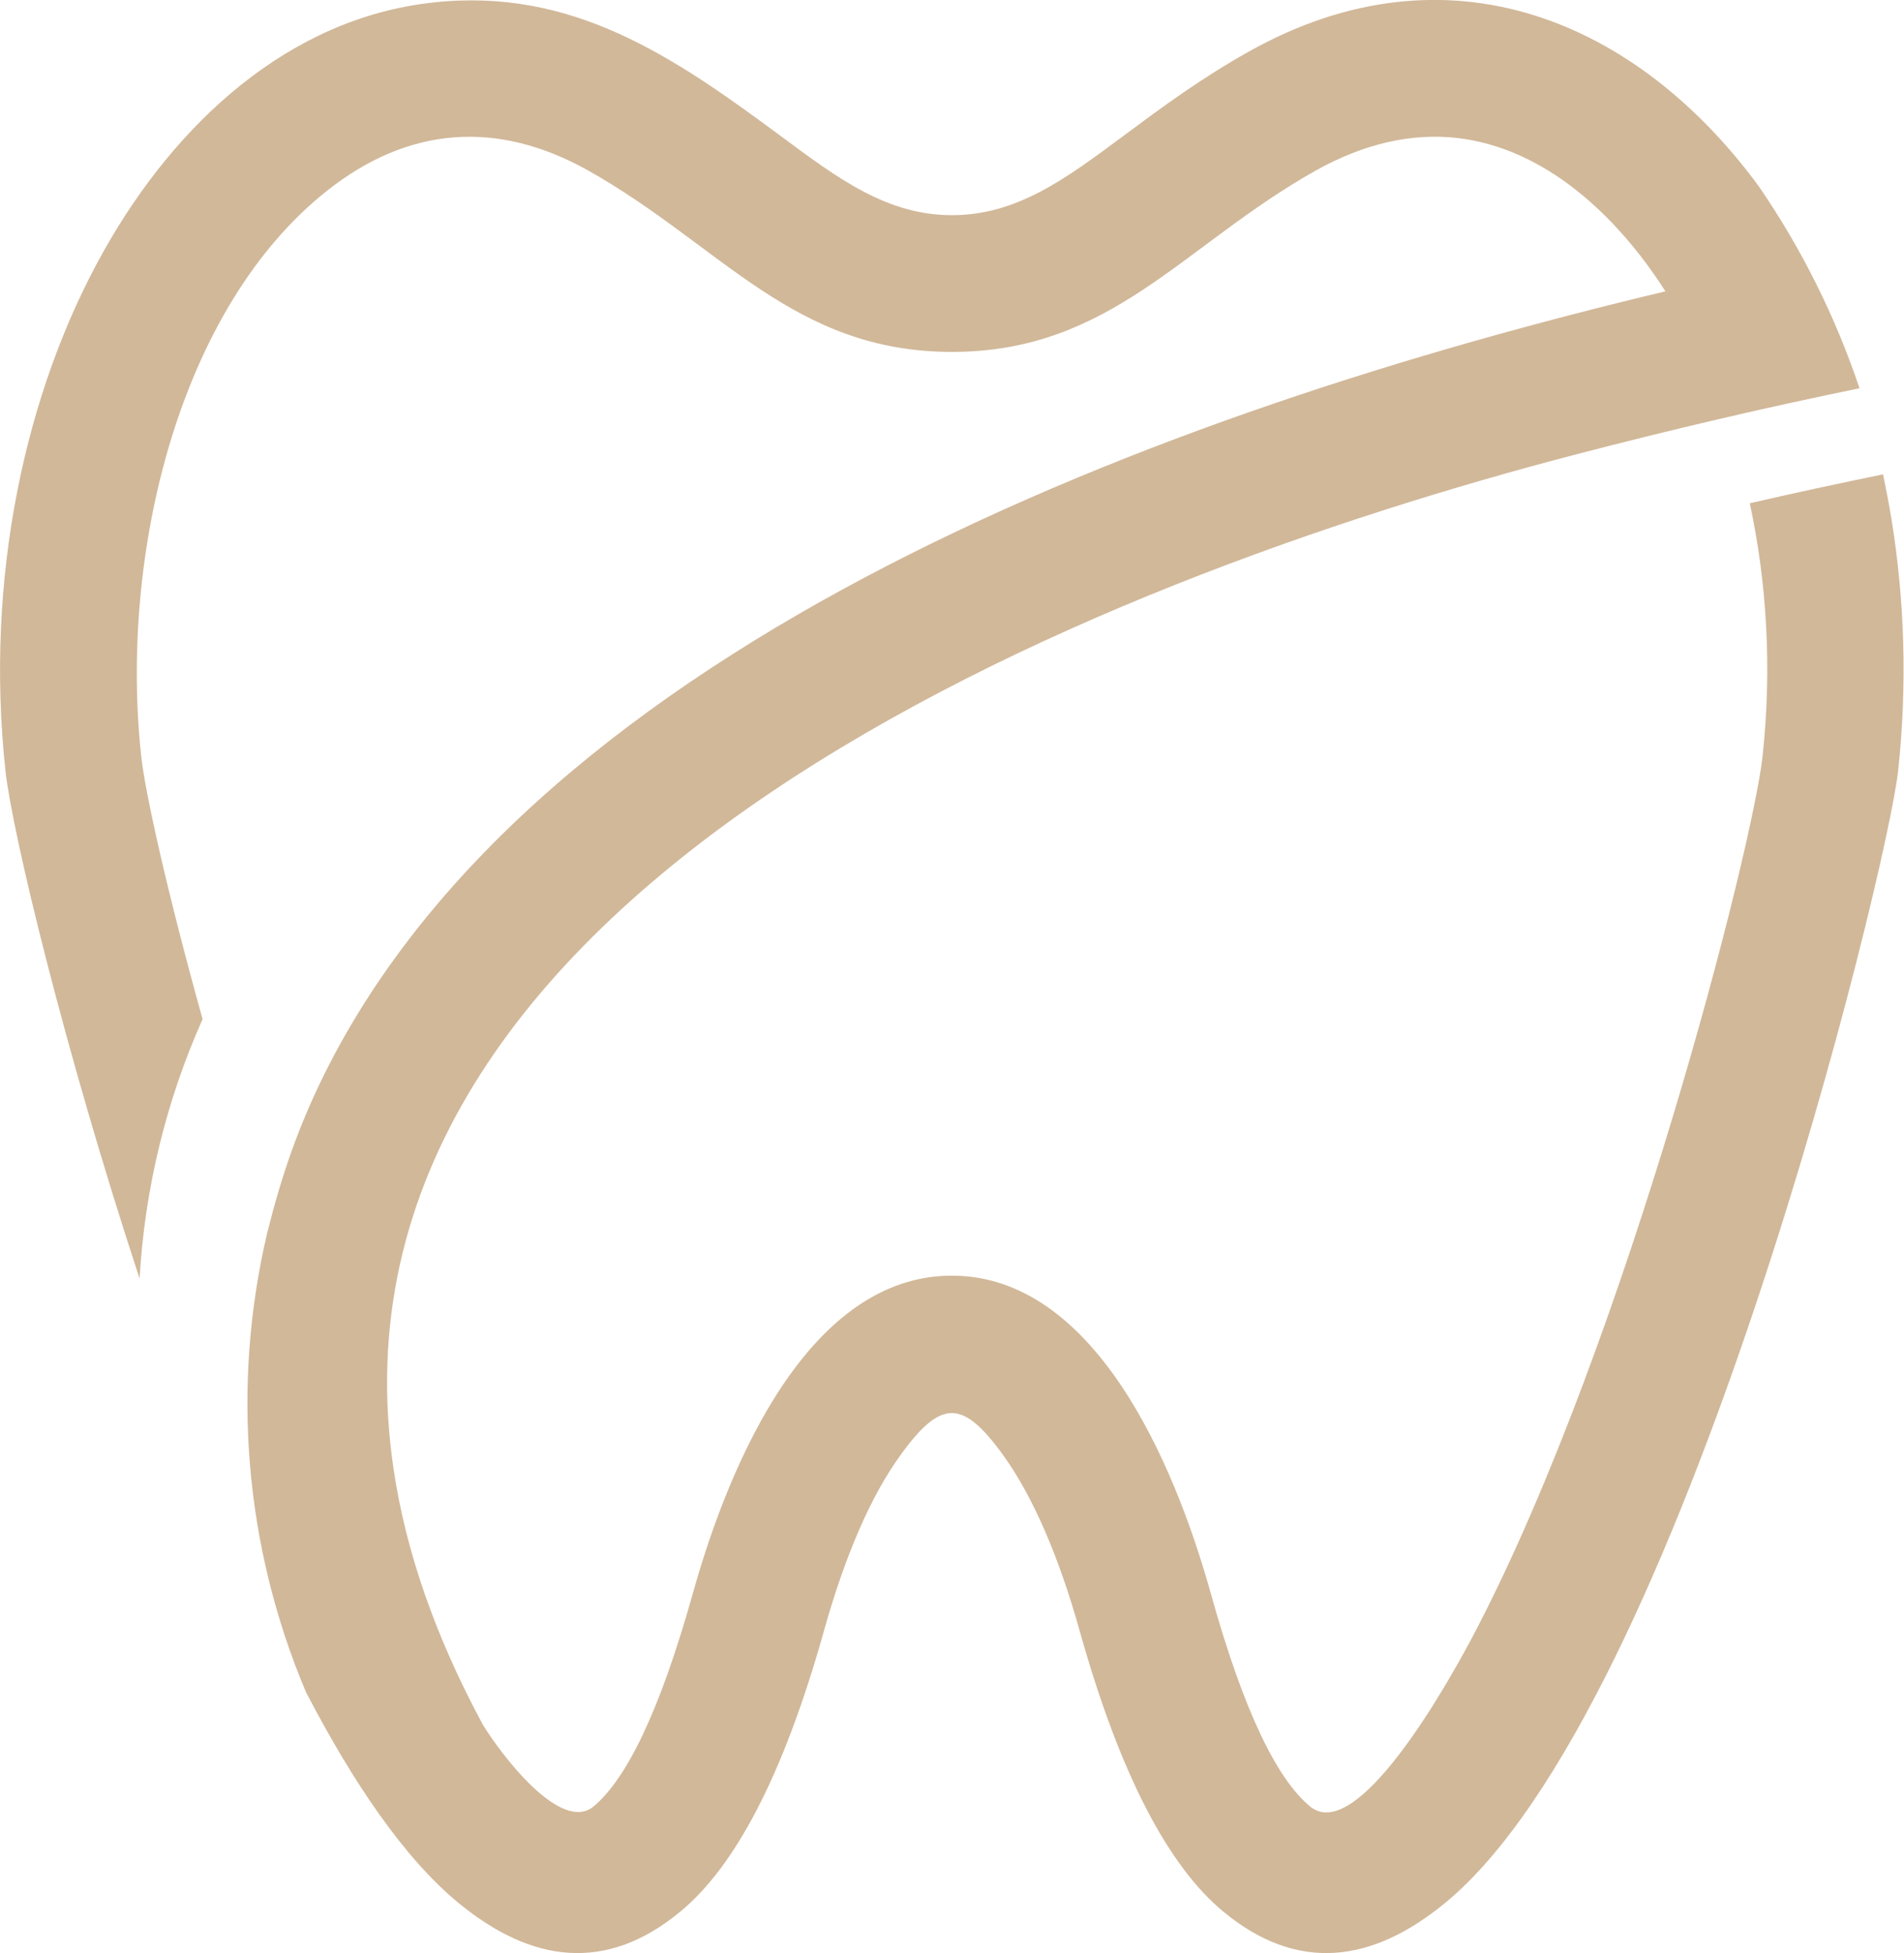
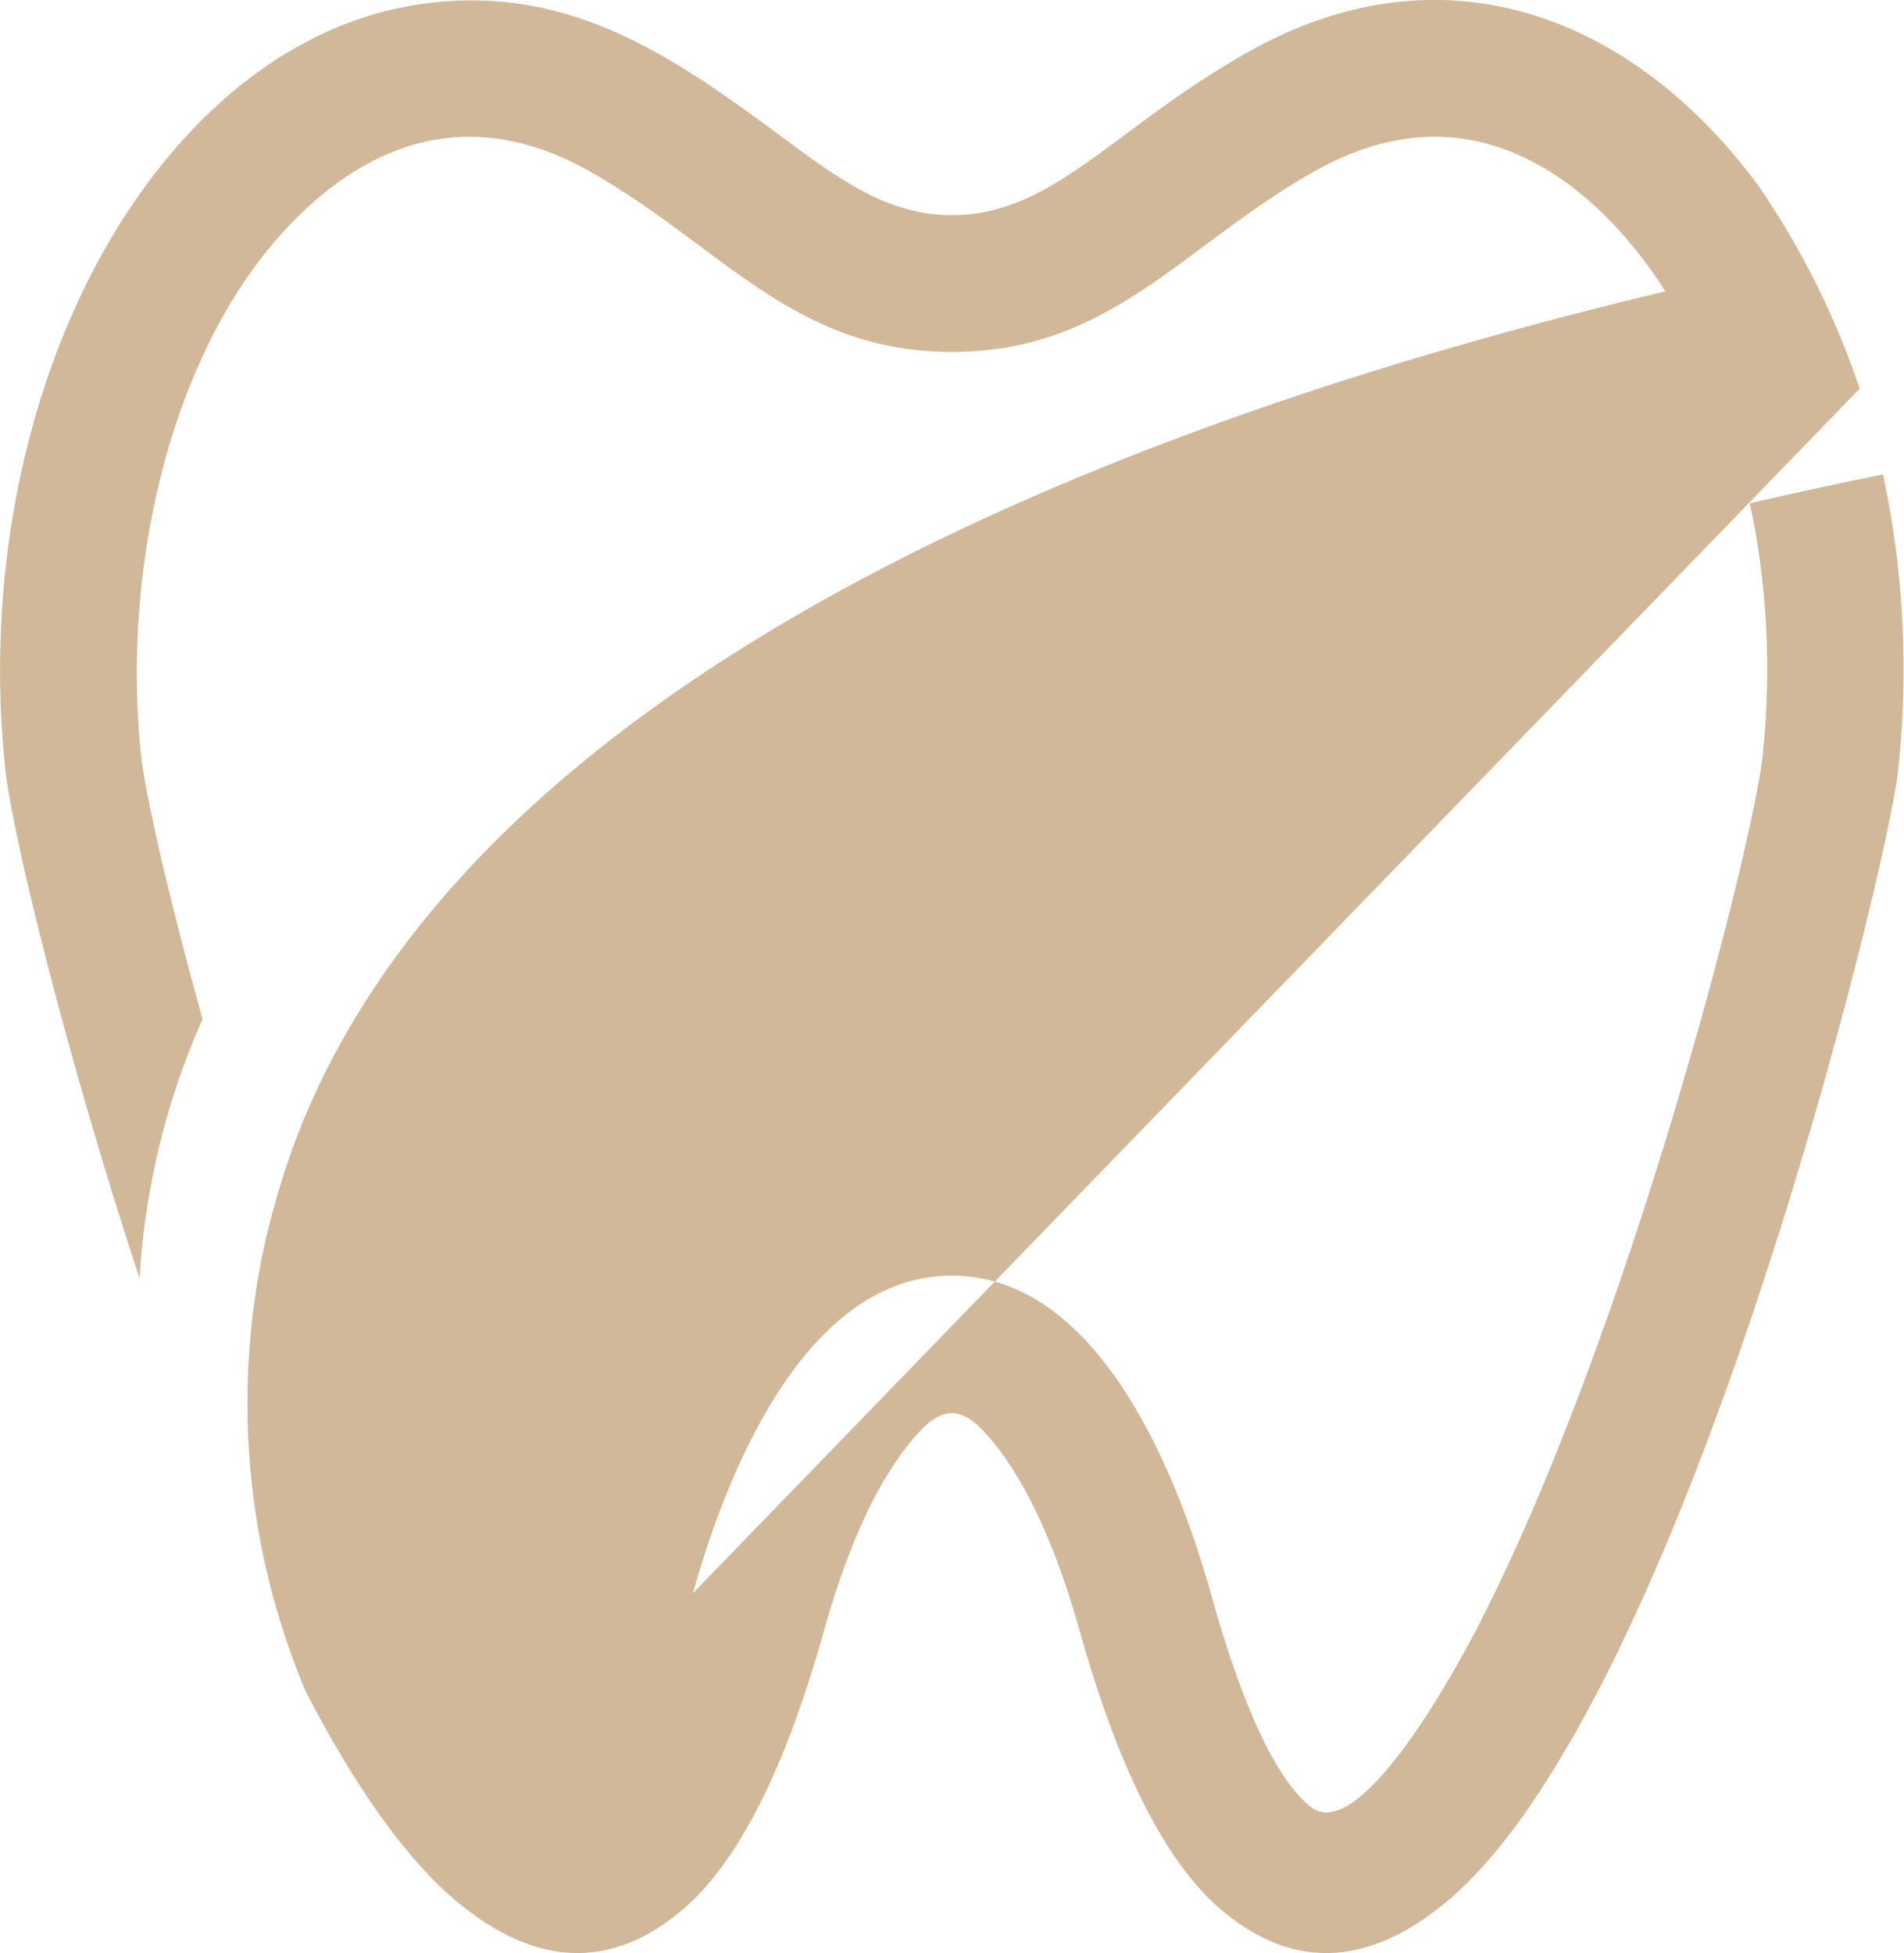
<svg xmlns="http://www.w3.org/2000/svg" id="OBJECTS" viewBox="0 0 100 102.58">
  <defs>
    <style>      .cls-1 {        fill: #d1b899;        fill-rule: evenodd;      }    </style>
  </defs>
-   <path class="cls-1" d="M97.67,20.41c-1.26-3.76-3.04-7.34-5.3-10.63-6.38-8.69-16.32-12.95-26.8-7.06-2.55,1.43-4.62,2.97-6.53,4.39-3.07,2.28-5.63,4.19-9.04,4.19s-5.97-1.91-9.04-4.19C35.37,2.97,30.06-.67,22.76.13,15.16.95,9.22,6.48,5.46,13.16,1.31,20.53-.81,30.39.29,40.5c.34,3.14,3.07,14.57,7.04,26.64.27-4.66,1.37-9.28,3.31-13.62-1.84-6.6-3.01-11.86-3.22-13.78-1.16-10.6,1.96-23.58,9.79-29.75,4.2-3.31,8.86-3.75,13.71-1.02,6.96,3.92,10.72,9.51,19.08,9.51s12.11-5.59,19.08-9.51c2.6-1.46,5.1-1.98,7.4-1.73,4.64.51,8.44,4.07,10.99,8.06-26.43,6.29-59.16,18.48-70.41,41.06-1.4,2.82-2.27,5.37-3.02,8.36-1.89,7.99-1.22,16.45,2.03,24.14,2.5,4.81,5.2,8.76,8.01,11.07,3.83,3.15,7.76,3.69,11.67.44,2.81-2.33,5.37-7.02,7.54-14.78,1.08-3.86,2.45-7.04,4-9.17,2.13-2.95,3.27-2.95,5.4,0,1.54,2.13,2.92,5.31,4,9.17,2.17,7.76,4.74,12.45,7.54,14.78,3.91,3.25,7.84,2.71,11.67-.44,12.52-10.28,23.22-54.2,23.79-59.44.49-4.53.34-9.01-.35-13.24-.13-.79-.28-1.57-.44-2.34-2.34.48-4.67.98-7,1.52.9,4.16,1.17,8.69.67,13.3-.53,4.81-7.09,30.55-15.03,45.84-1.6,3.08-6.3,11.32-8.74,9.29-1.72-1.43-3.47-4.94-5.21-11.19-1.97-7.05-6.18-16.68-13.6-16.68s-11.63,9.63-13.6,16.68c-1.75,6.25-3.5,9.76-5.21,11.19-1.74,1.45-4.92-2.81-5.82-4.29-2.49-4.61-4.05-9.1-4.69-13.43-4.5-30.33,36.61-46.64,62.15-53.29,5.07-1.32,9.92-2.45,14.84-3.46" />
+   <path class="cls-1" d="M97.67,20.41c-1.26-3.76-3.04-7.34-5.3-10.63-6.38-8.69-16.32-12.95-26.8-7.06-2.55,1.43-4.62,2.97-6.53,4.39-3.07,2.28-5.63,4.19-9.04,4.19s-5.97-1.91-9.04-4.19C35.37,2.97,30.06-.67,22.76.13,15.16.95,9.22,6.48,5.46,13.16,1.31,20.53-.81,30.39.29,40.5c.34,3.14,3.07,14.57,7.04,26.64.27-4.66,1.37-9.28,3.31-13.62-1.84-6.6-3.01-11.86-3.22-13.78-1.16-10.6,1.96-23.58,9.79-29.75,4.2-3.31,8.86-3.75,13.71-1.02,6.96,3.92,10.72,9.51,19.08,9.51s12.11-5.59,19.08-9.51c2.6-1.46,5.1-1.98,7.4-1.73,4.64.51,8.44,4.07,10.99,8.06-26.43,6.29-59.16,18.48-70.41,41.06-1.4,2.82-2.27,5.37-3.02,8.36-1.89,7.99-1.22,16.45,2.03,24.14,2.5,4.81,5.2,8.76,8.01,11.07,3.83,3.15,7.76,3.69,11.67.44,2.81-2.33,5.37-7.02,7.54-14.78,1.08-3.86,2.45-7.04,4-9.17,2.13-2.95,3.27-2.95,5.4,0,1.54,2.13,2.92,5.31,4,9.17,2.17,7.76,4.74,12.45,7.54,14.78,3.91,3.25,7.84,2.71,11.67-.44,12.52-10.28,23.22-54.2,23.79-59.44.49-4.53.34-9.01-.35-13.24-.13-.79-.28-1.57-.44-2.34-2.34.48-4.67.98-7,1.52.9,4.16,1.17,8.69.67,13.3-.53,4.81-7.09,30.55-15.03,45.84-1.6,3.08-6.3,11.32-8.74,9.29-1.72-1.43-3.47-4.94-5.21-11.19-1.97-7.05-6.18-16.68-13.6-16.68s-11.63,9.63-13.6,16.68" />
</svg>